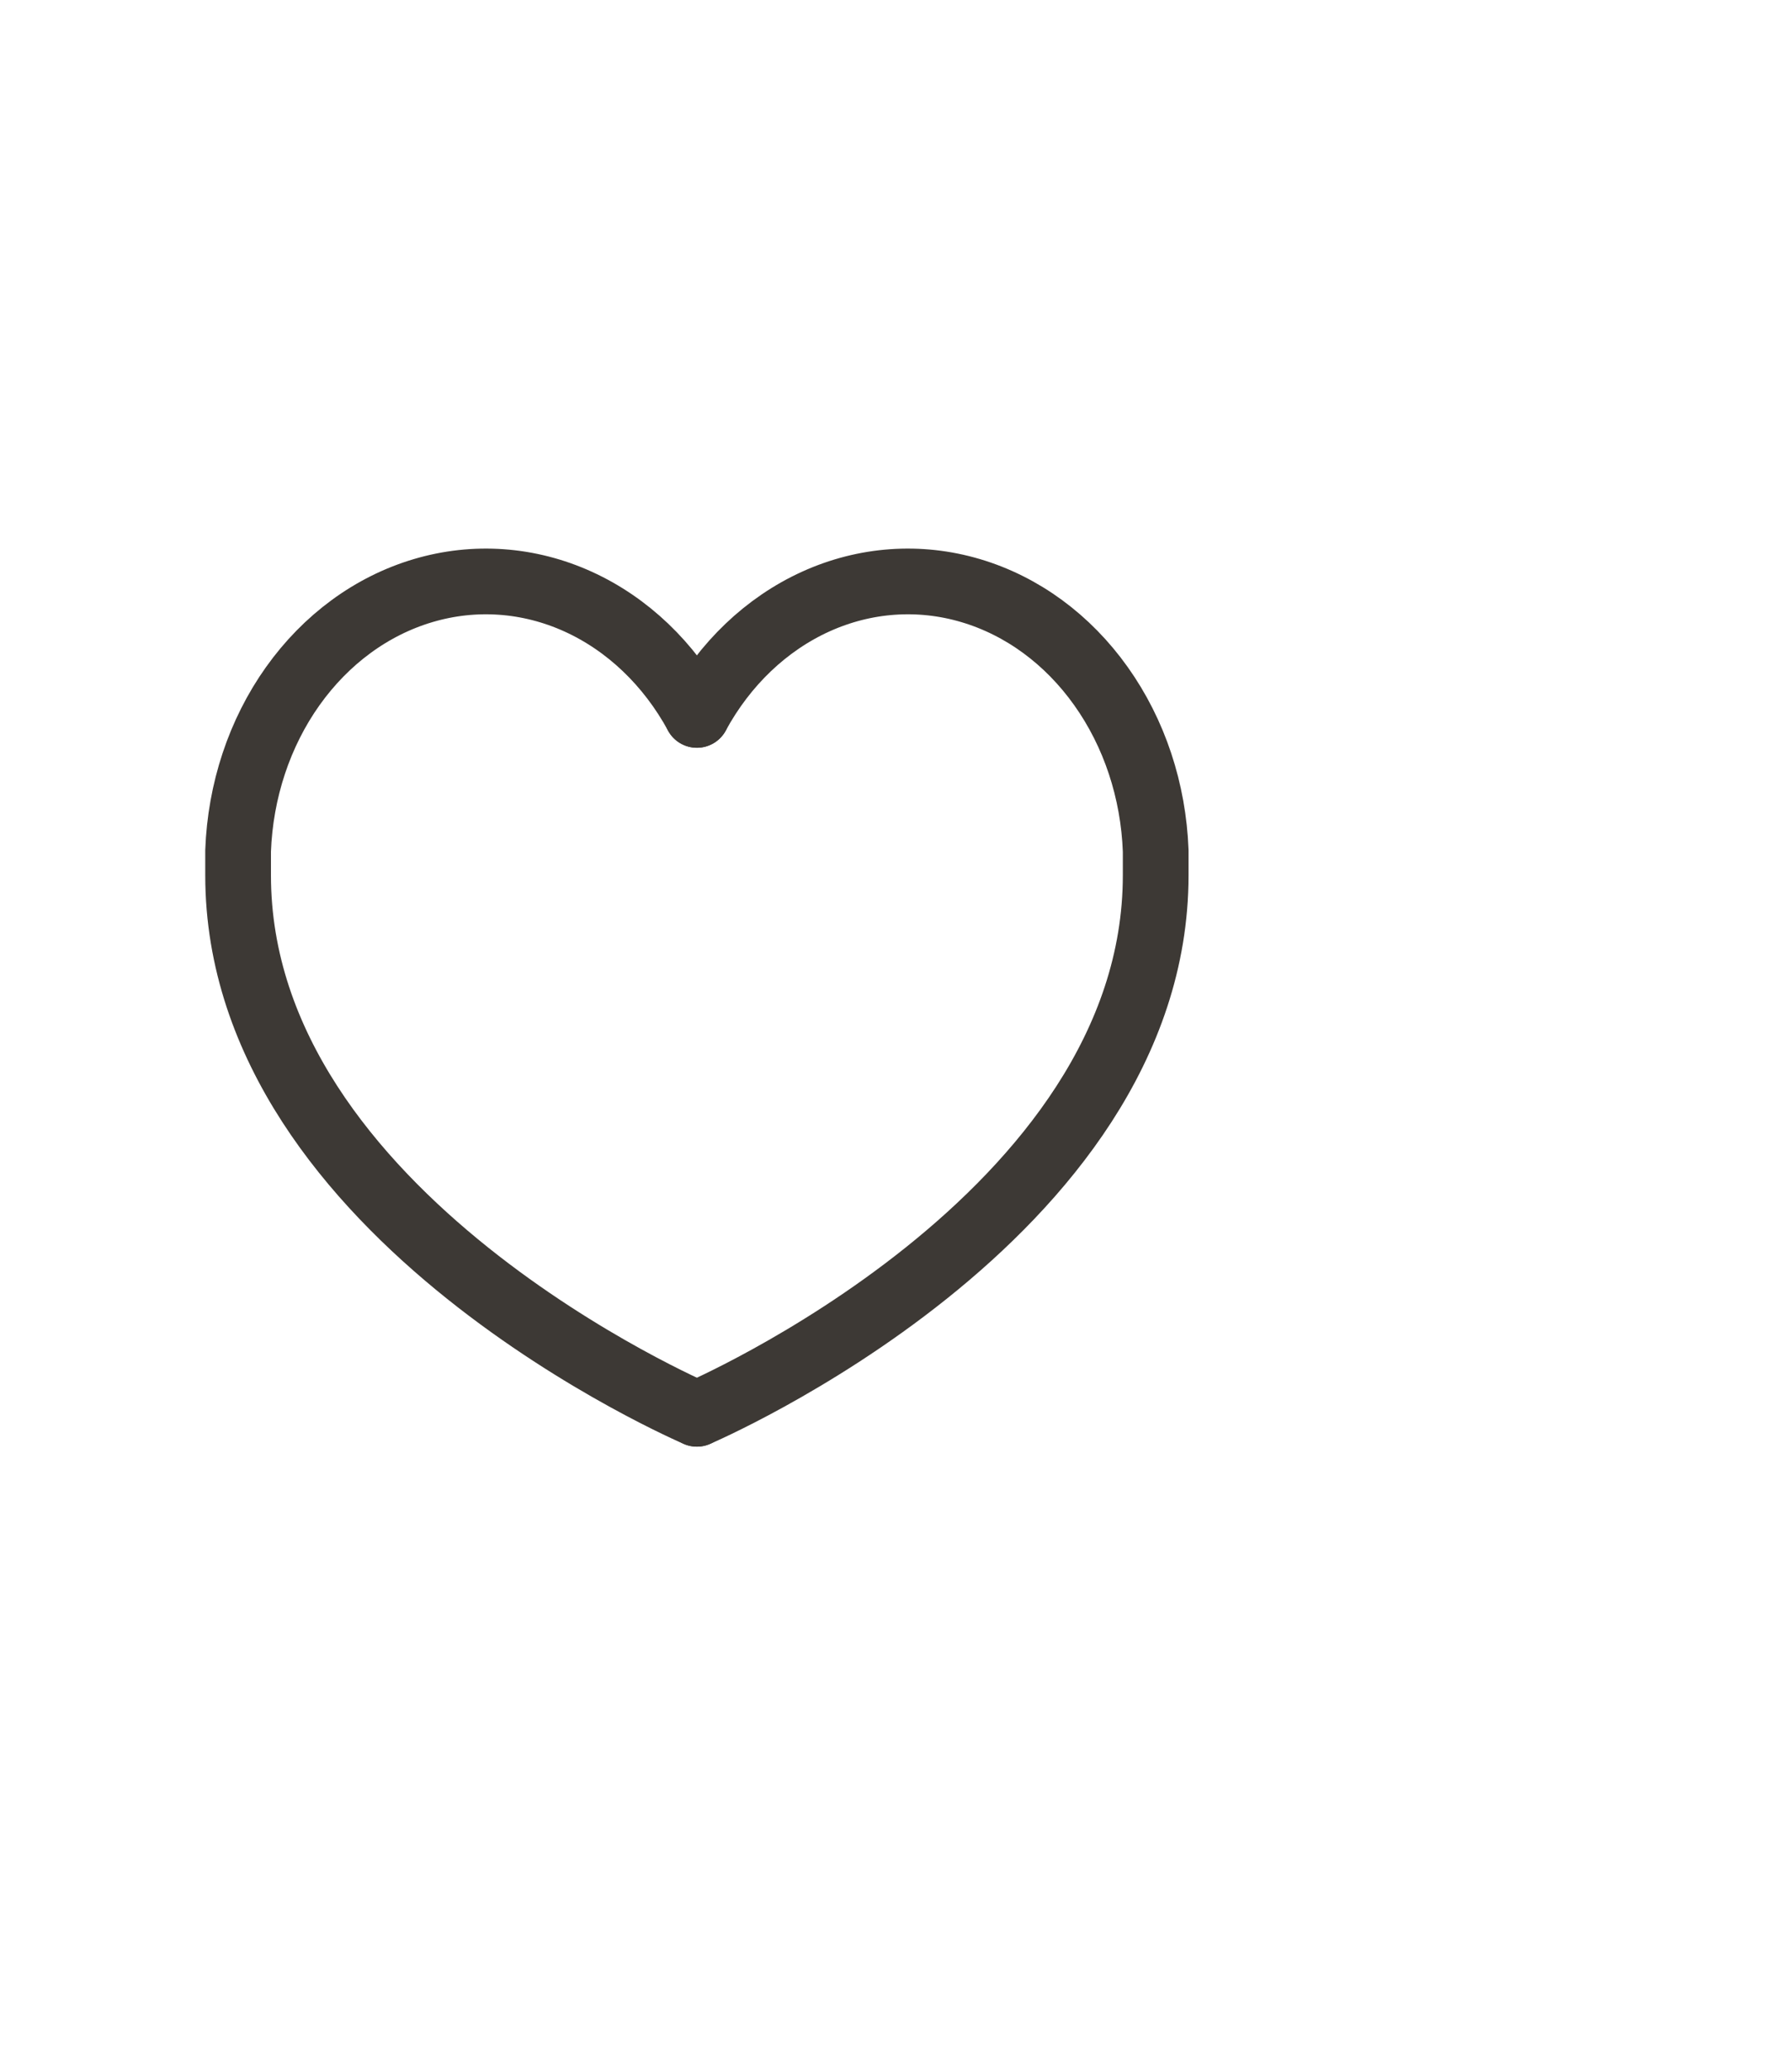
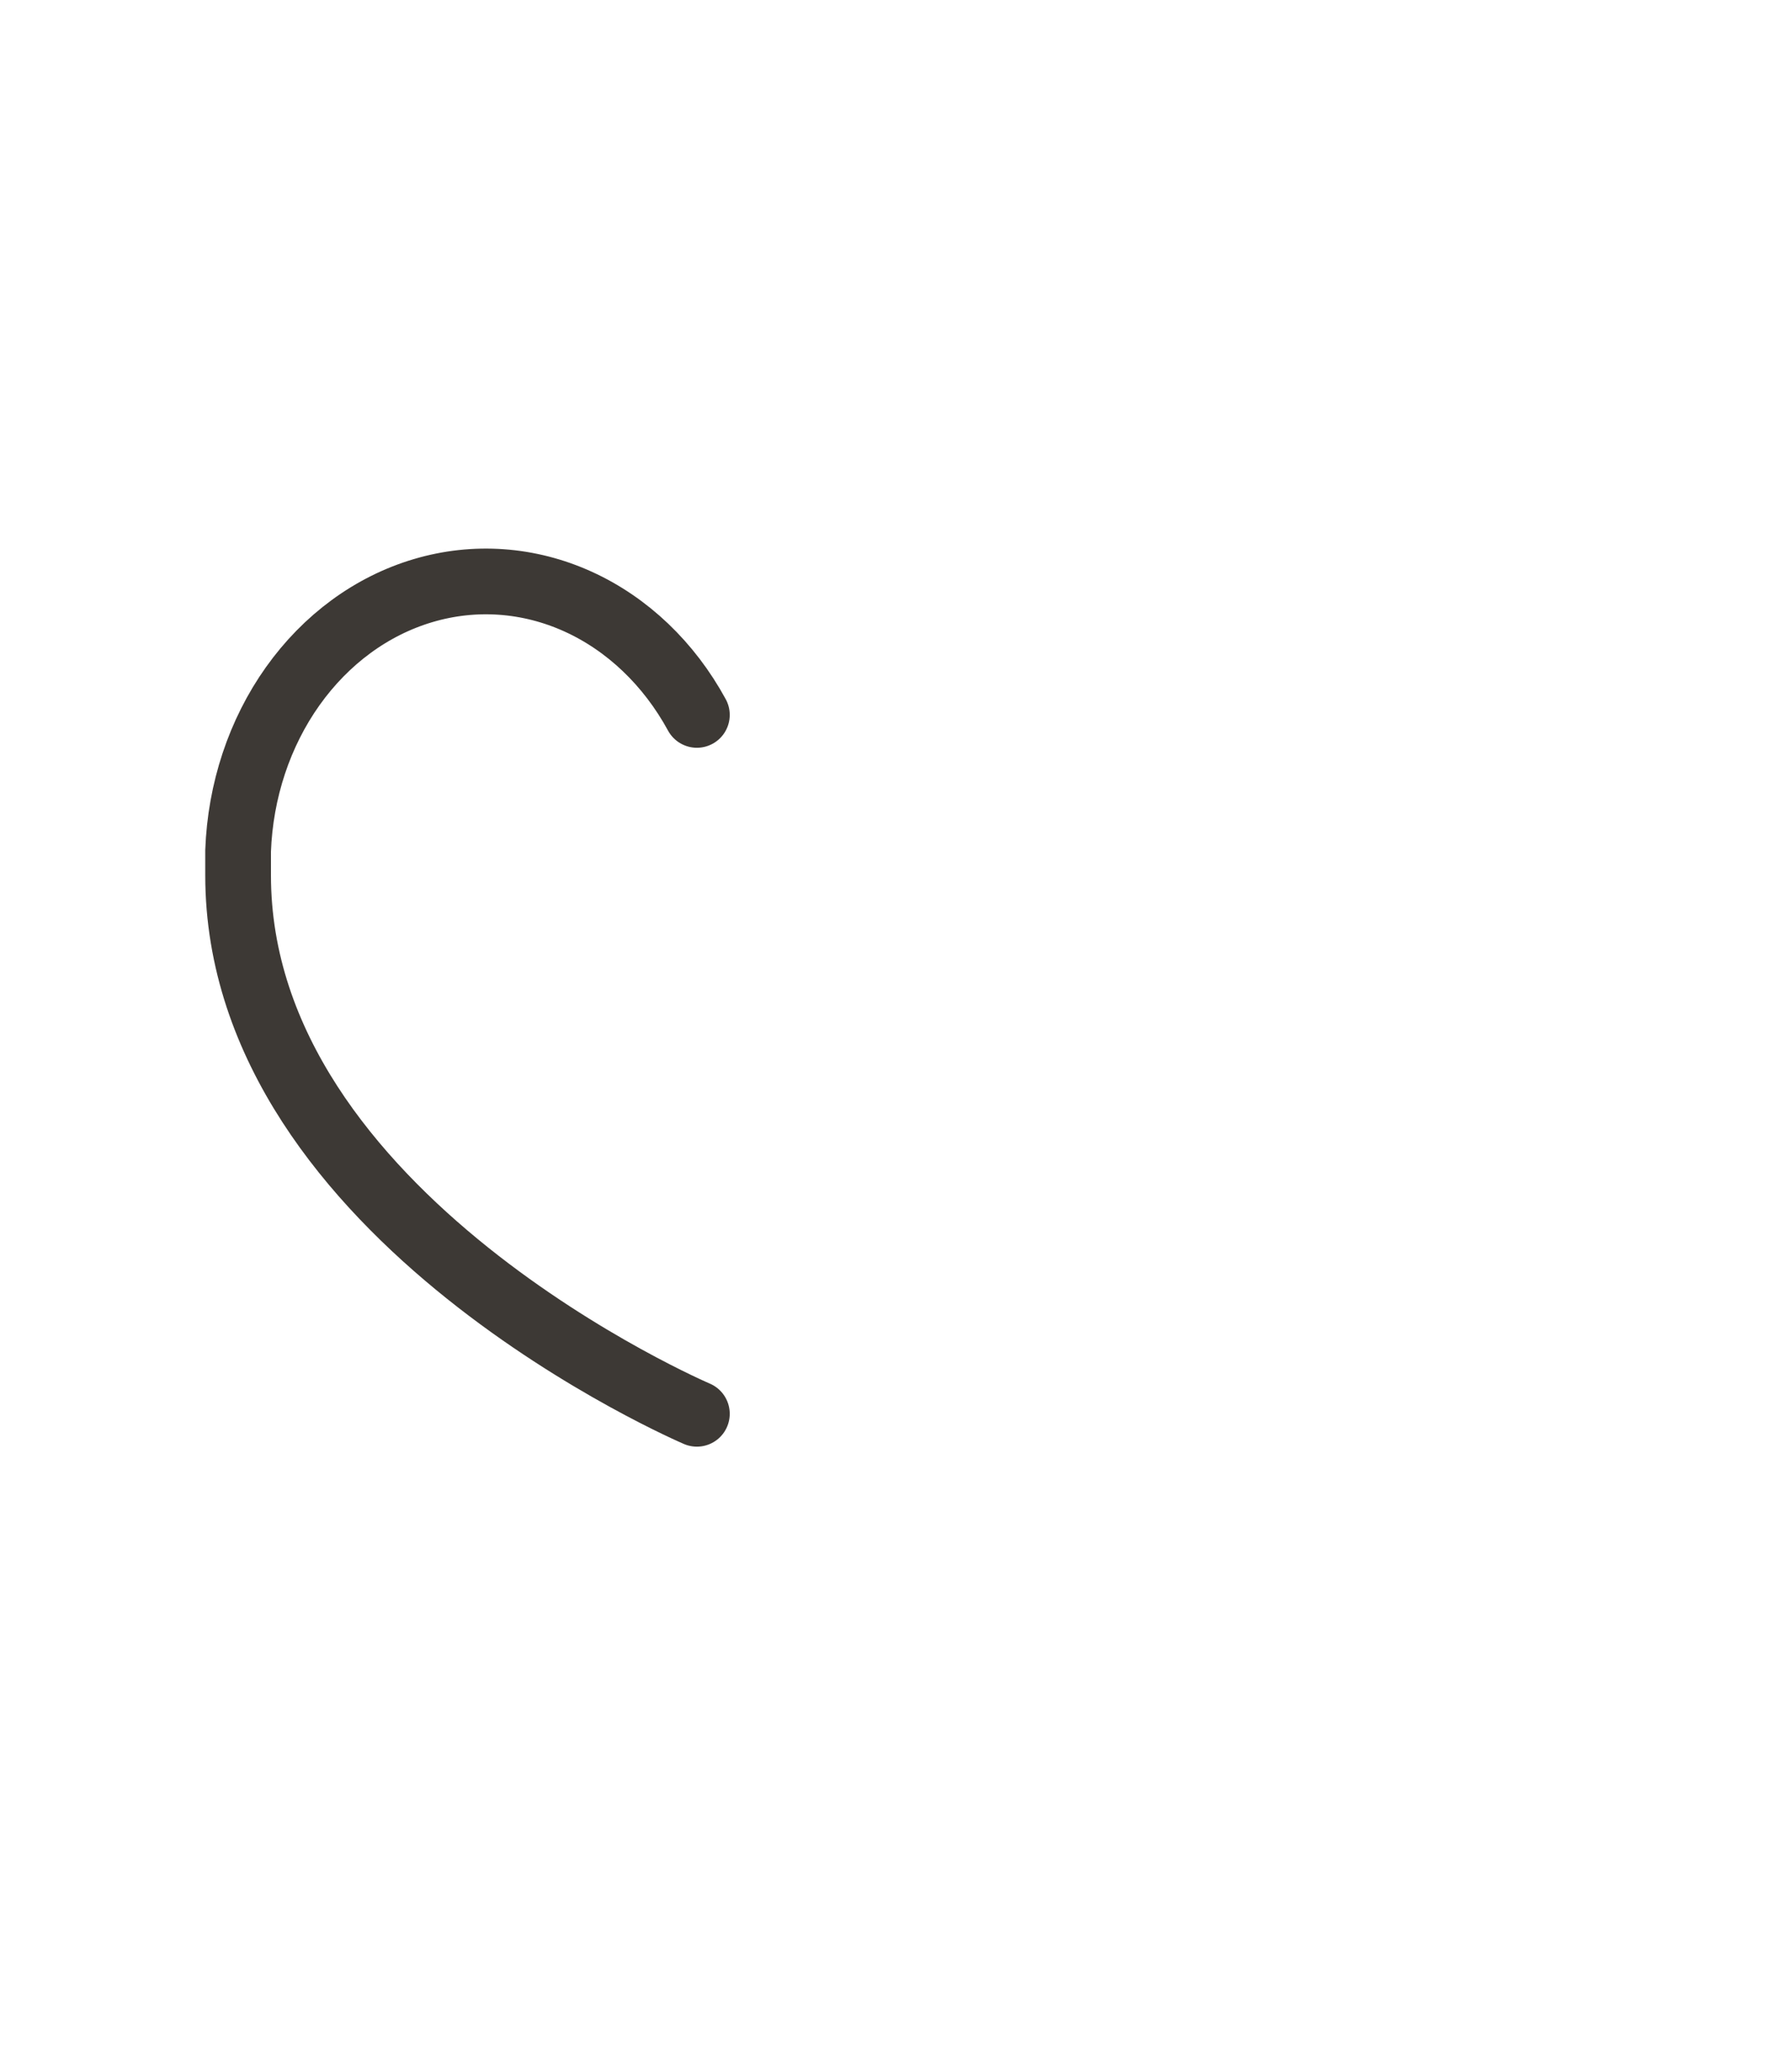
<svg xmlns="http://www.w3.org/2000/svg" width="45" height="52" viewBox="0 0 45 52" fill="none">
  <path d="M17.5 35.5C17.5 35.5 5.979 30.584 5.979 21.979V21.366C6.034 19.856 6.515 18.406 7.351 17.23C8.188 16.053 9.335 15.212 10.625 14.83C11.915 14.447 13.279 14.544 14.517 15.106C15.754 15.668 16.8 16.665 17.5 17.951" stroke="#3D3935" stroke-width="1.65" stroke-linecap="round" stroke-linejoin="round" />
-   <path d="M17.5 35.5C17.5 35.5 29.021 30.584 29.021 21.979V21.366C28.966 19.856 28.485 18.406 27.648 17.23C26.812 16.053 25.665 15.212 24.375 14.83C23.085 14.447 21.721 14.544 20.483 15.106C19.246 15.668 18.2 16.665 17.5 17.951" stroke="#3D3935" stroke-width="1.65" stroke-linecap="round" stroke-linejoin="round" />
</svg>